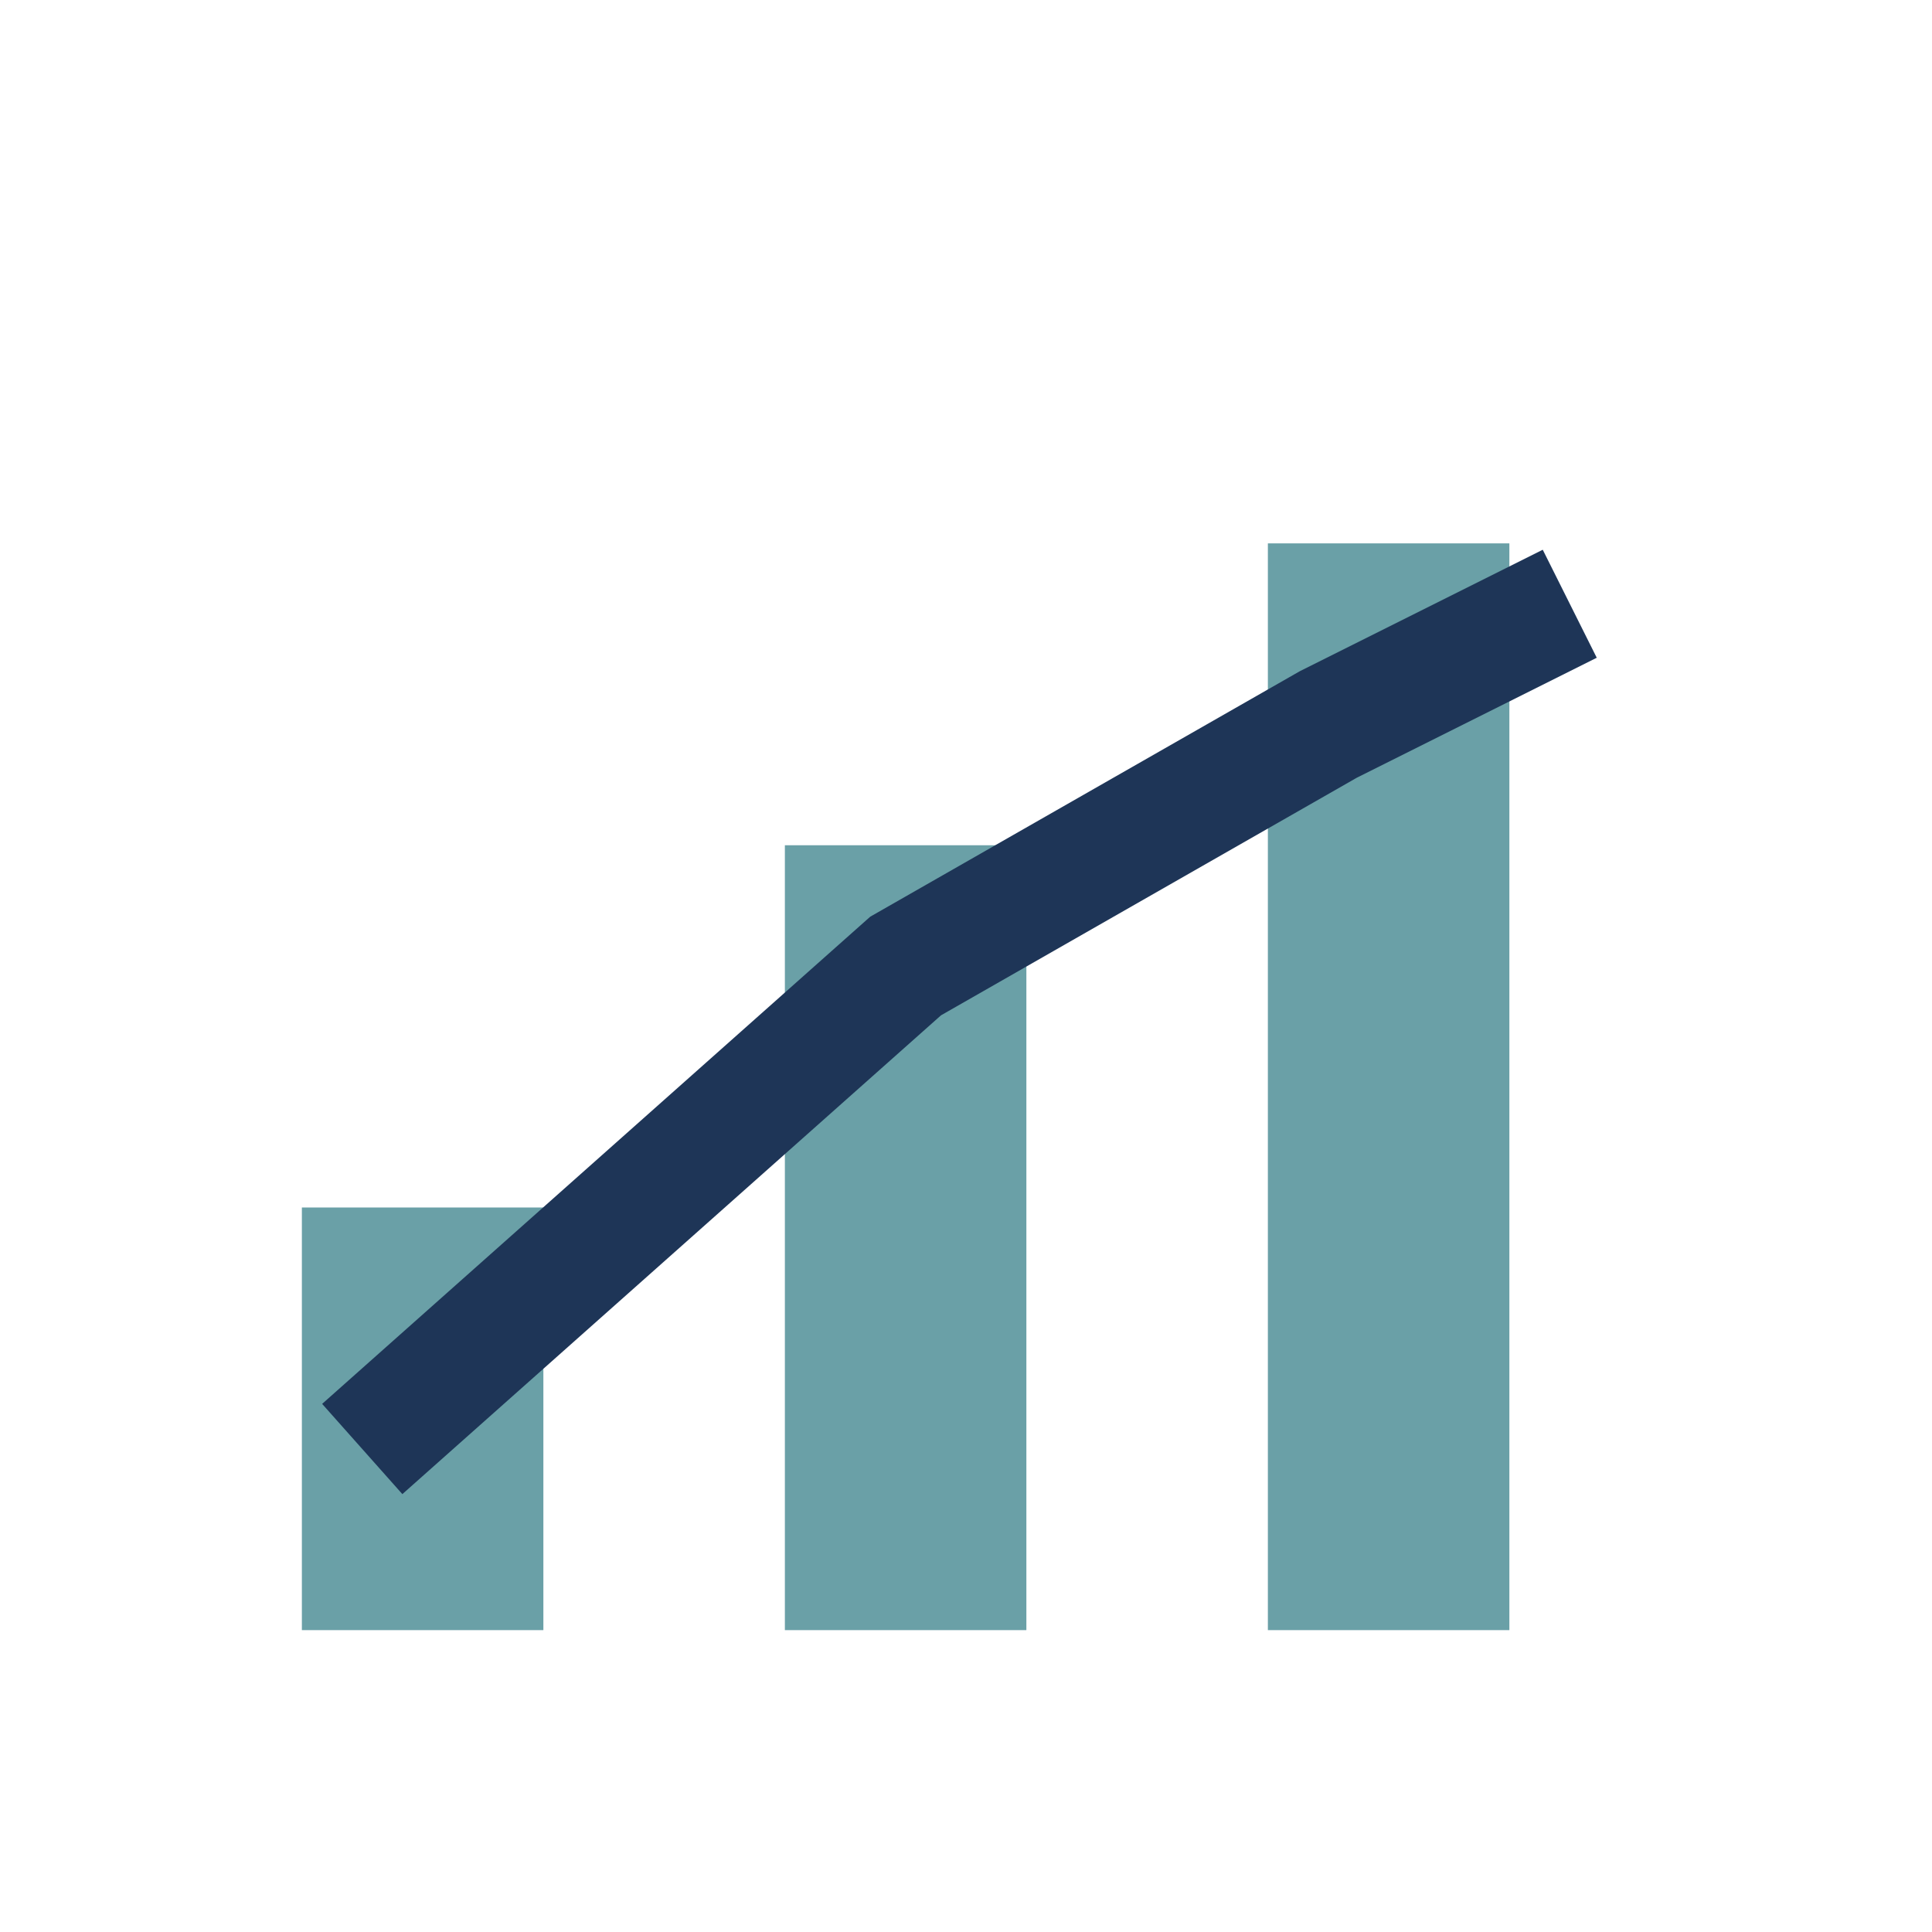
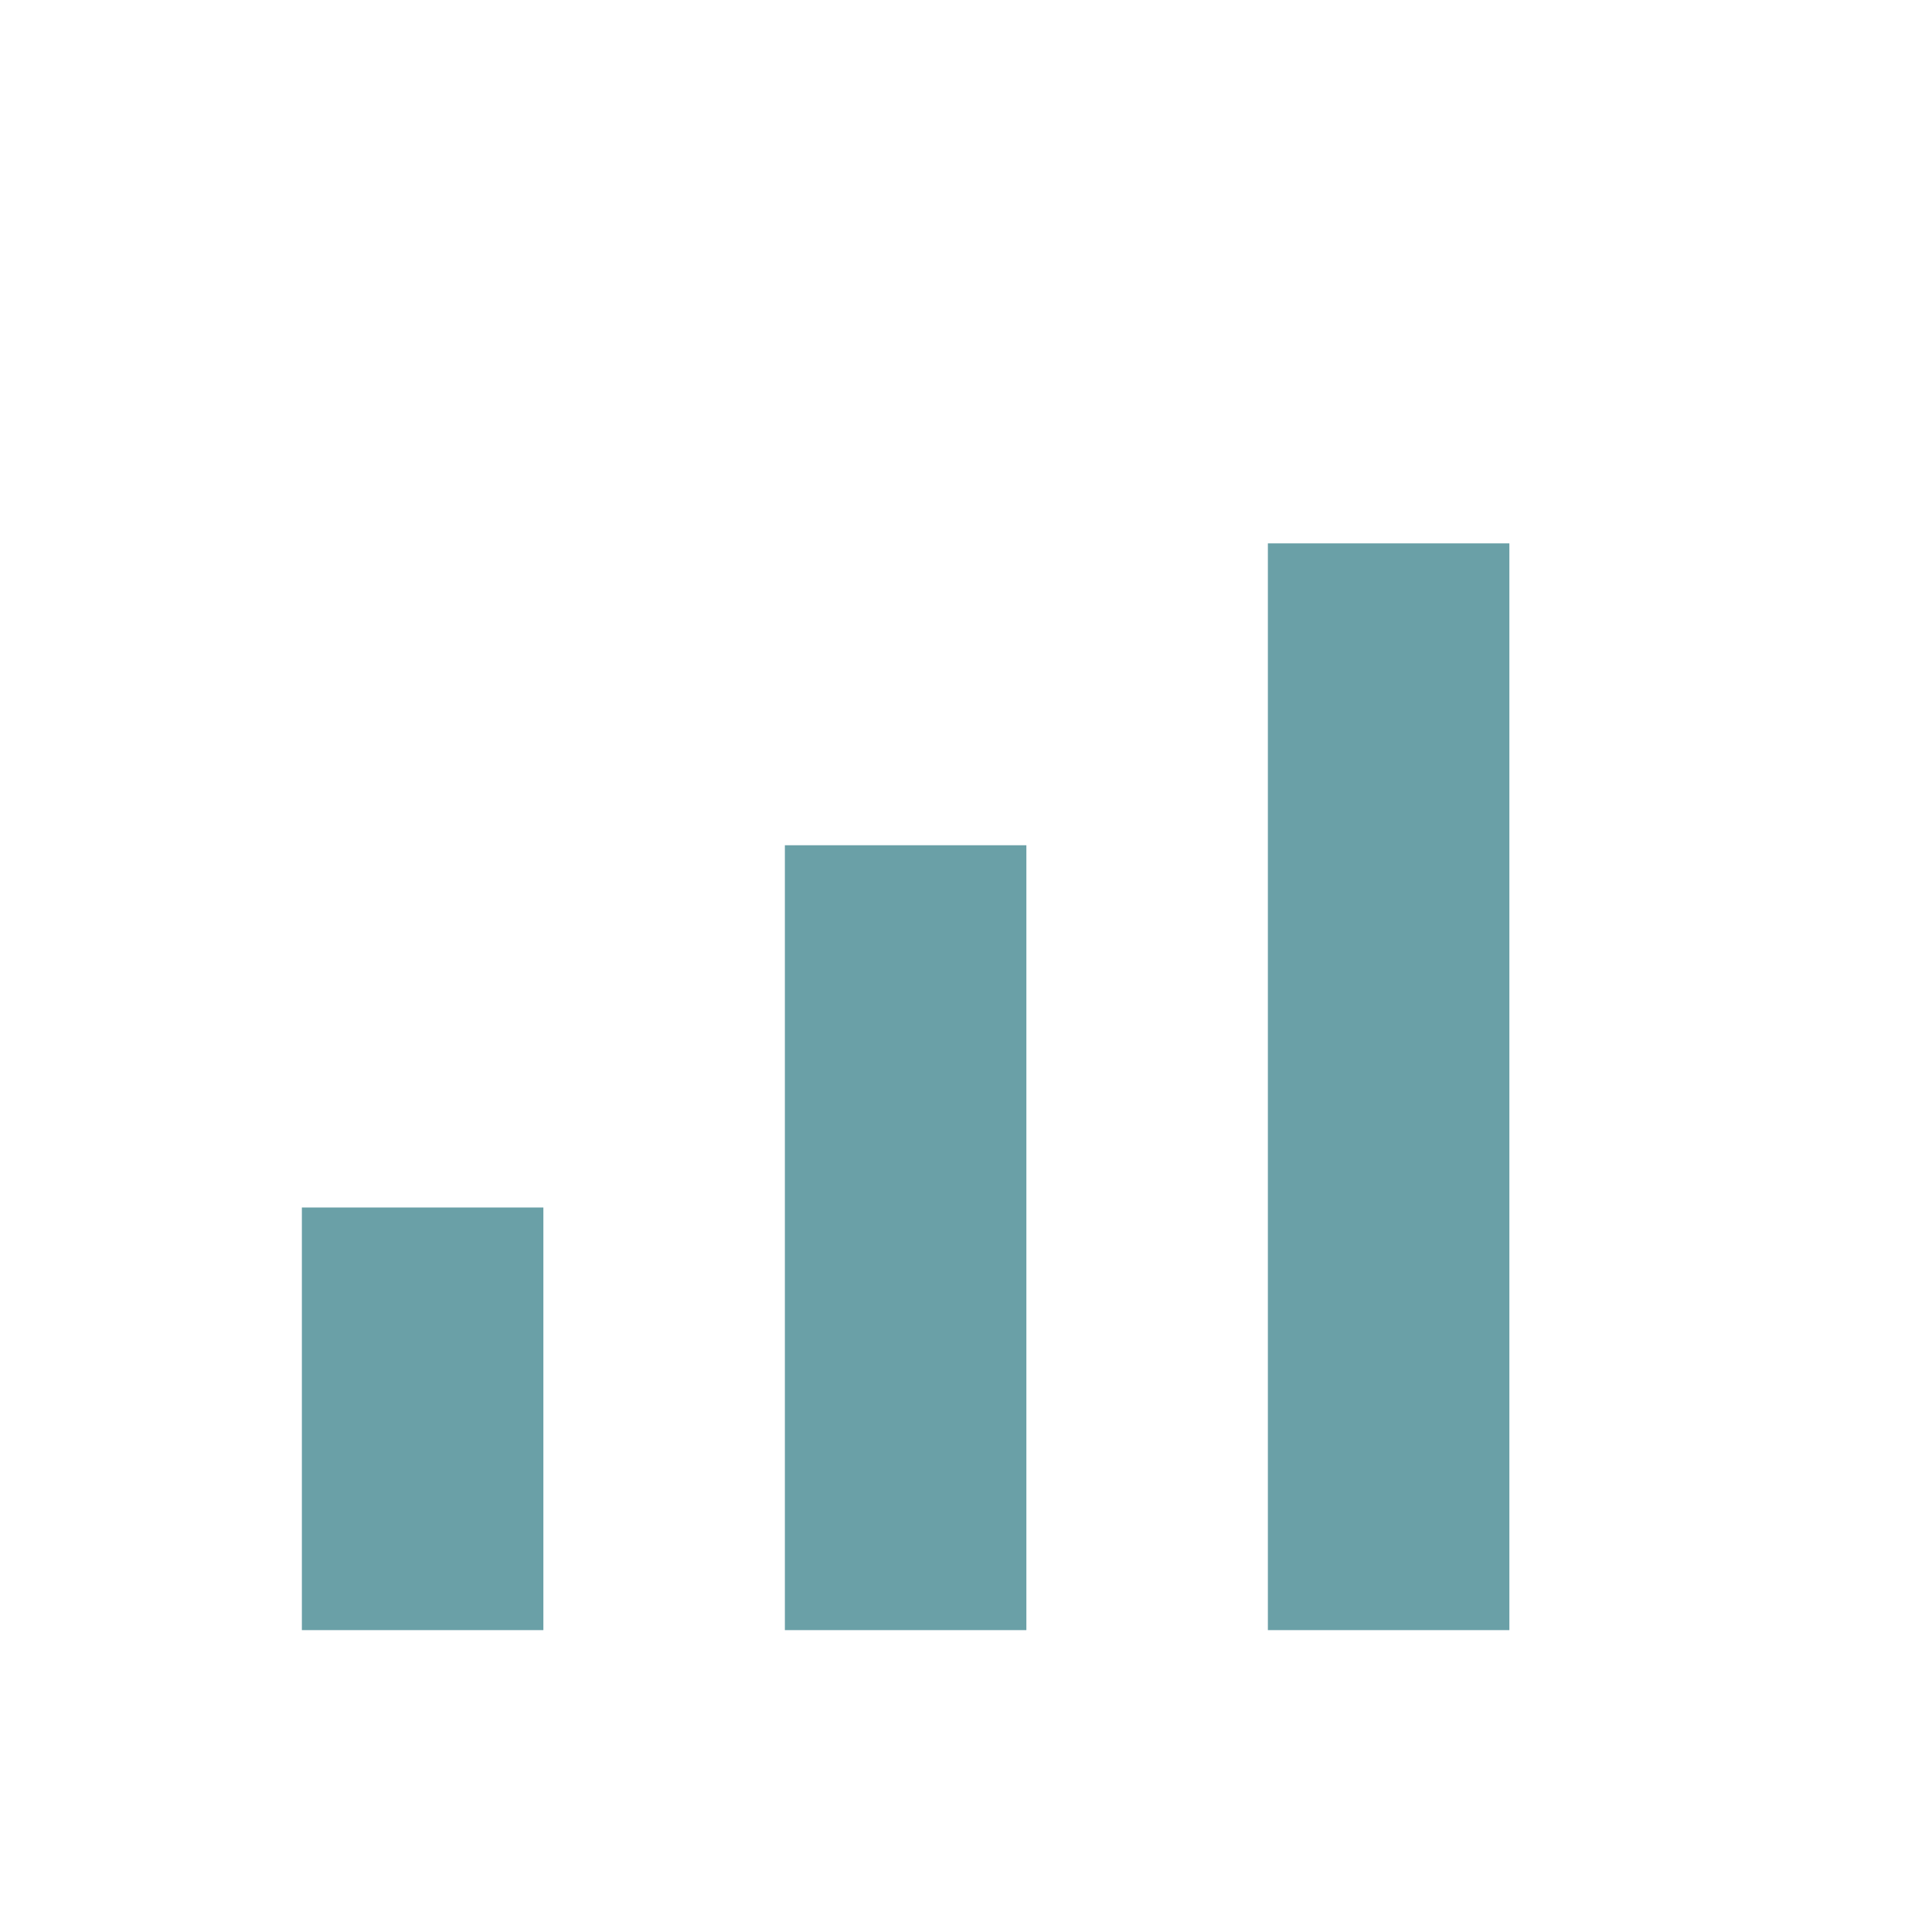
<svg xmlns="http://www.w3.org/2000/svg" width="32" height="32" viewBox="0 0 32 32">
  <rect x="5" y="20" width="4" height="7" fill="#6AA0A7" />
  <rect x="13" y="14" width="4" height="13" fill="#6AA0A7" />
  <rect x="21" y="9" width="4" height="18" fill="#6AA0A7" />
-   <polyline points="6,24 15,16 22,12 26,10" fill="none" stroke="#1E3557" stroke-width="2" />
</svg>